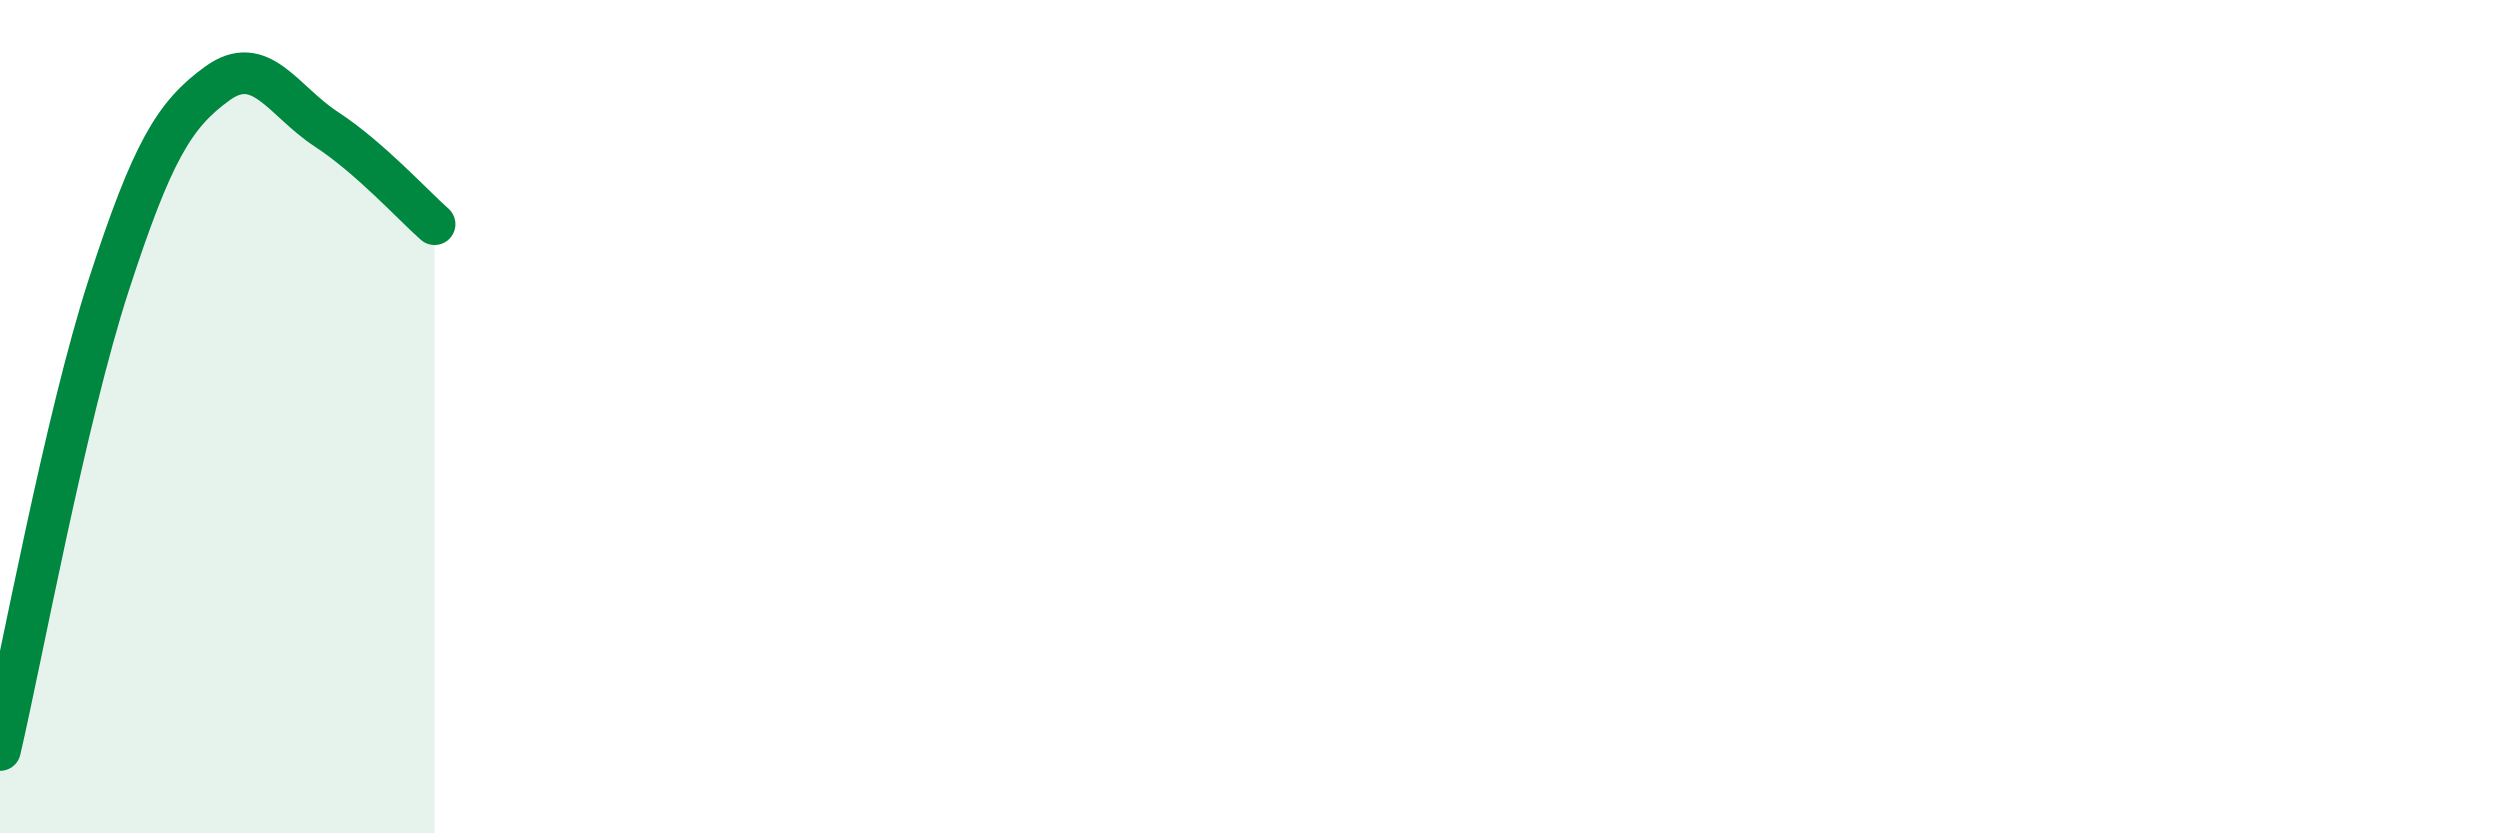
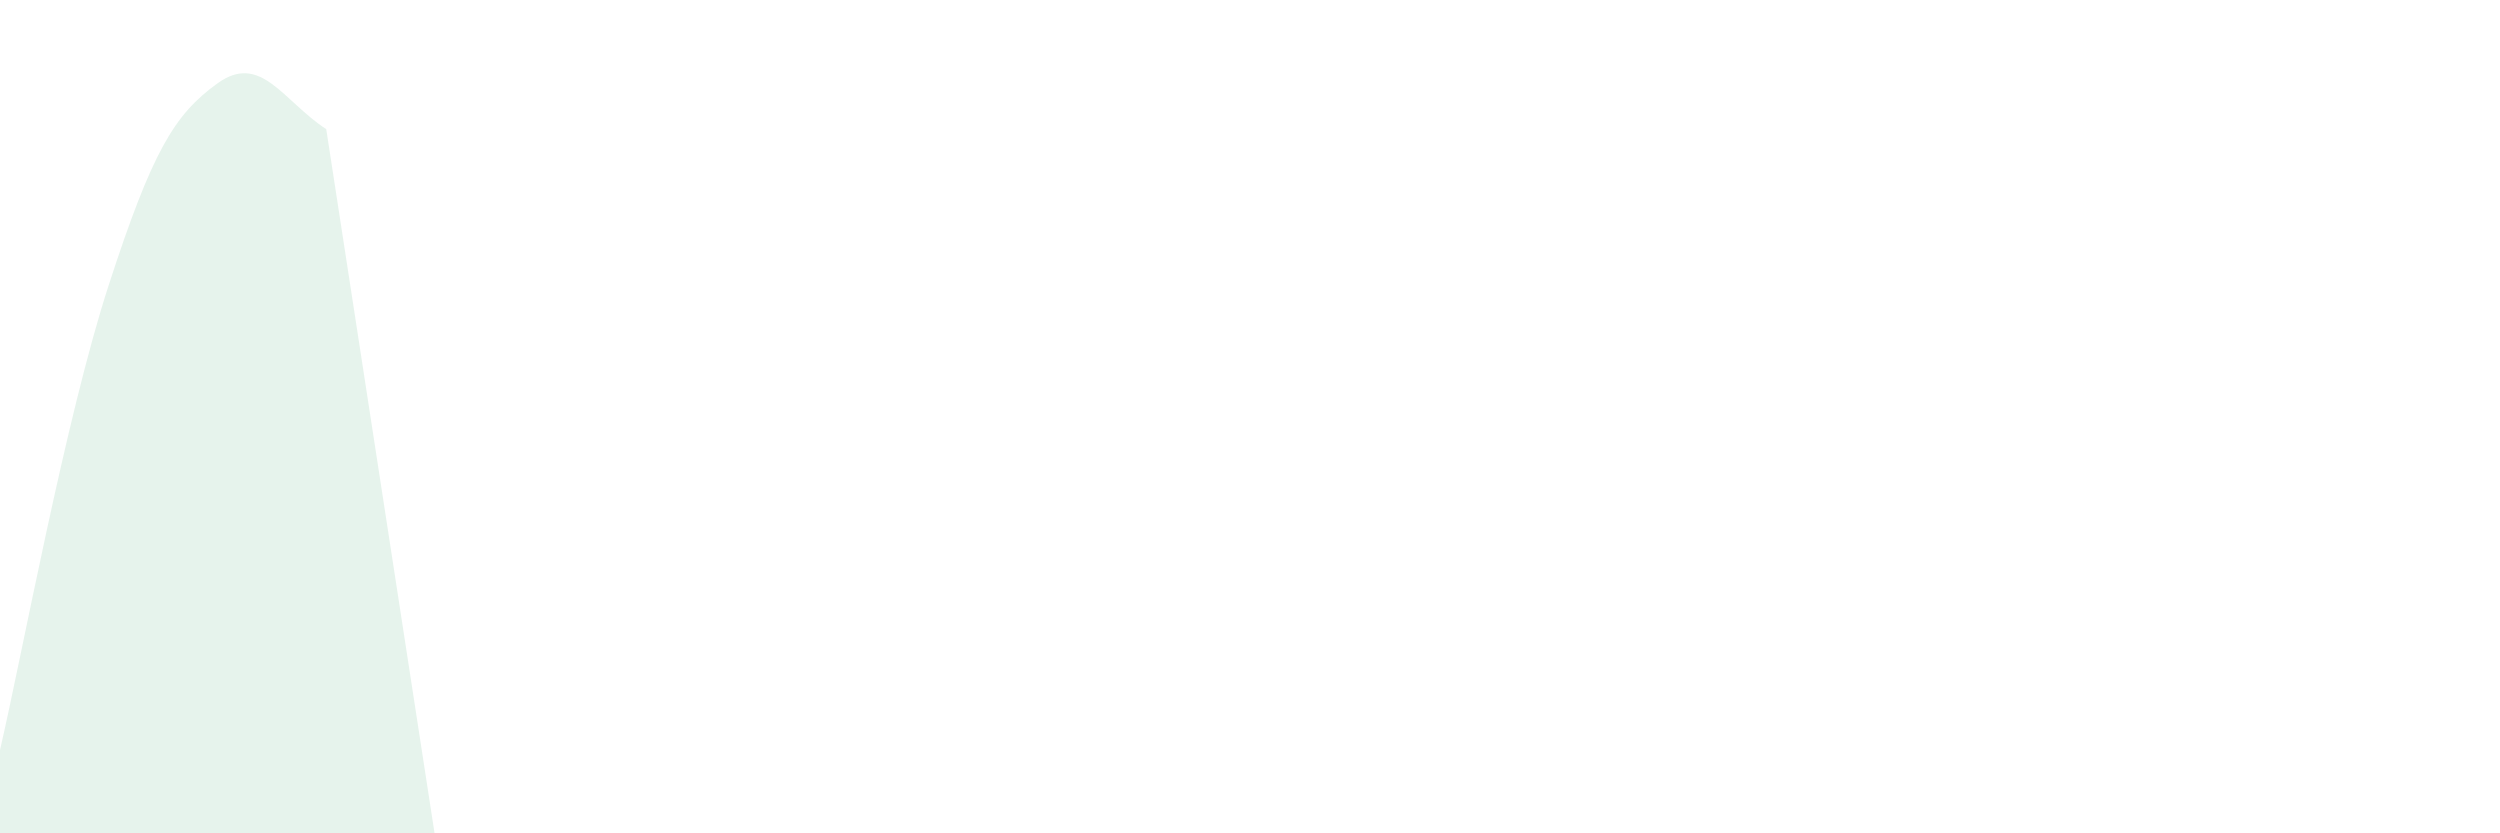
<svg xmlns="http://www.w3.org/2000/svg" width="60" height="20" viewBox="0 0 60 20">
-   <path d="M 0,18 C 0.52,15.77 1.57,10.04 2.61,6.84 C 3.65,3.64 4.18,2.75 5.22,2 C 6.26,1.25 6.79,2.42 7.83,3.1 C 8.87,3.78 9.91,4.92 10.43,5.38L10.43 20L0 20Z" fill="#008740" opacity="0.1" stroke-linecap="round" stroke-linejoin="round" />
-   <path d="M 0,18 C 0.52,15.77 1.57,10.04 2.61,6.84 C 3.65,3.64 4.18,2.75 5.22,2 C 6.26,1.25 6.79,2.42 7.83,3.1 C 8.87,3.78 9.91,4.92 10.43,5.38" stroke="#008740" stroke-width="1" fill="none" stroke-linecap="round" stroke-linejoin="round" />
+   <path d="M 0,18 C 0.52,15.77 1.57,10.04 2.61,6.84 C 3.65,3.64 4.18,2.75 5.22,2 C 6.26,1.25 6.79,2.42 7.83,3.1 L10.43 20L0 20Z" fill="#008740" opacity="0.1" stroke-linecap="round" stroke-linejoin="round" />
</svg>